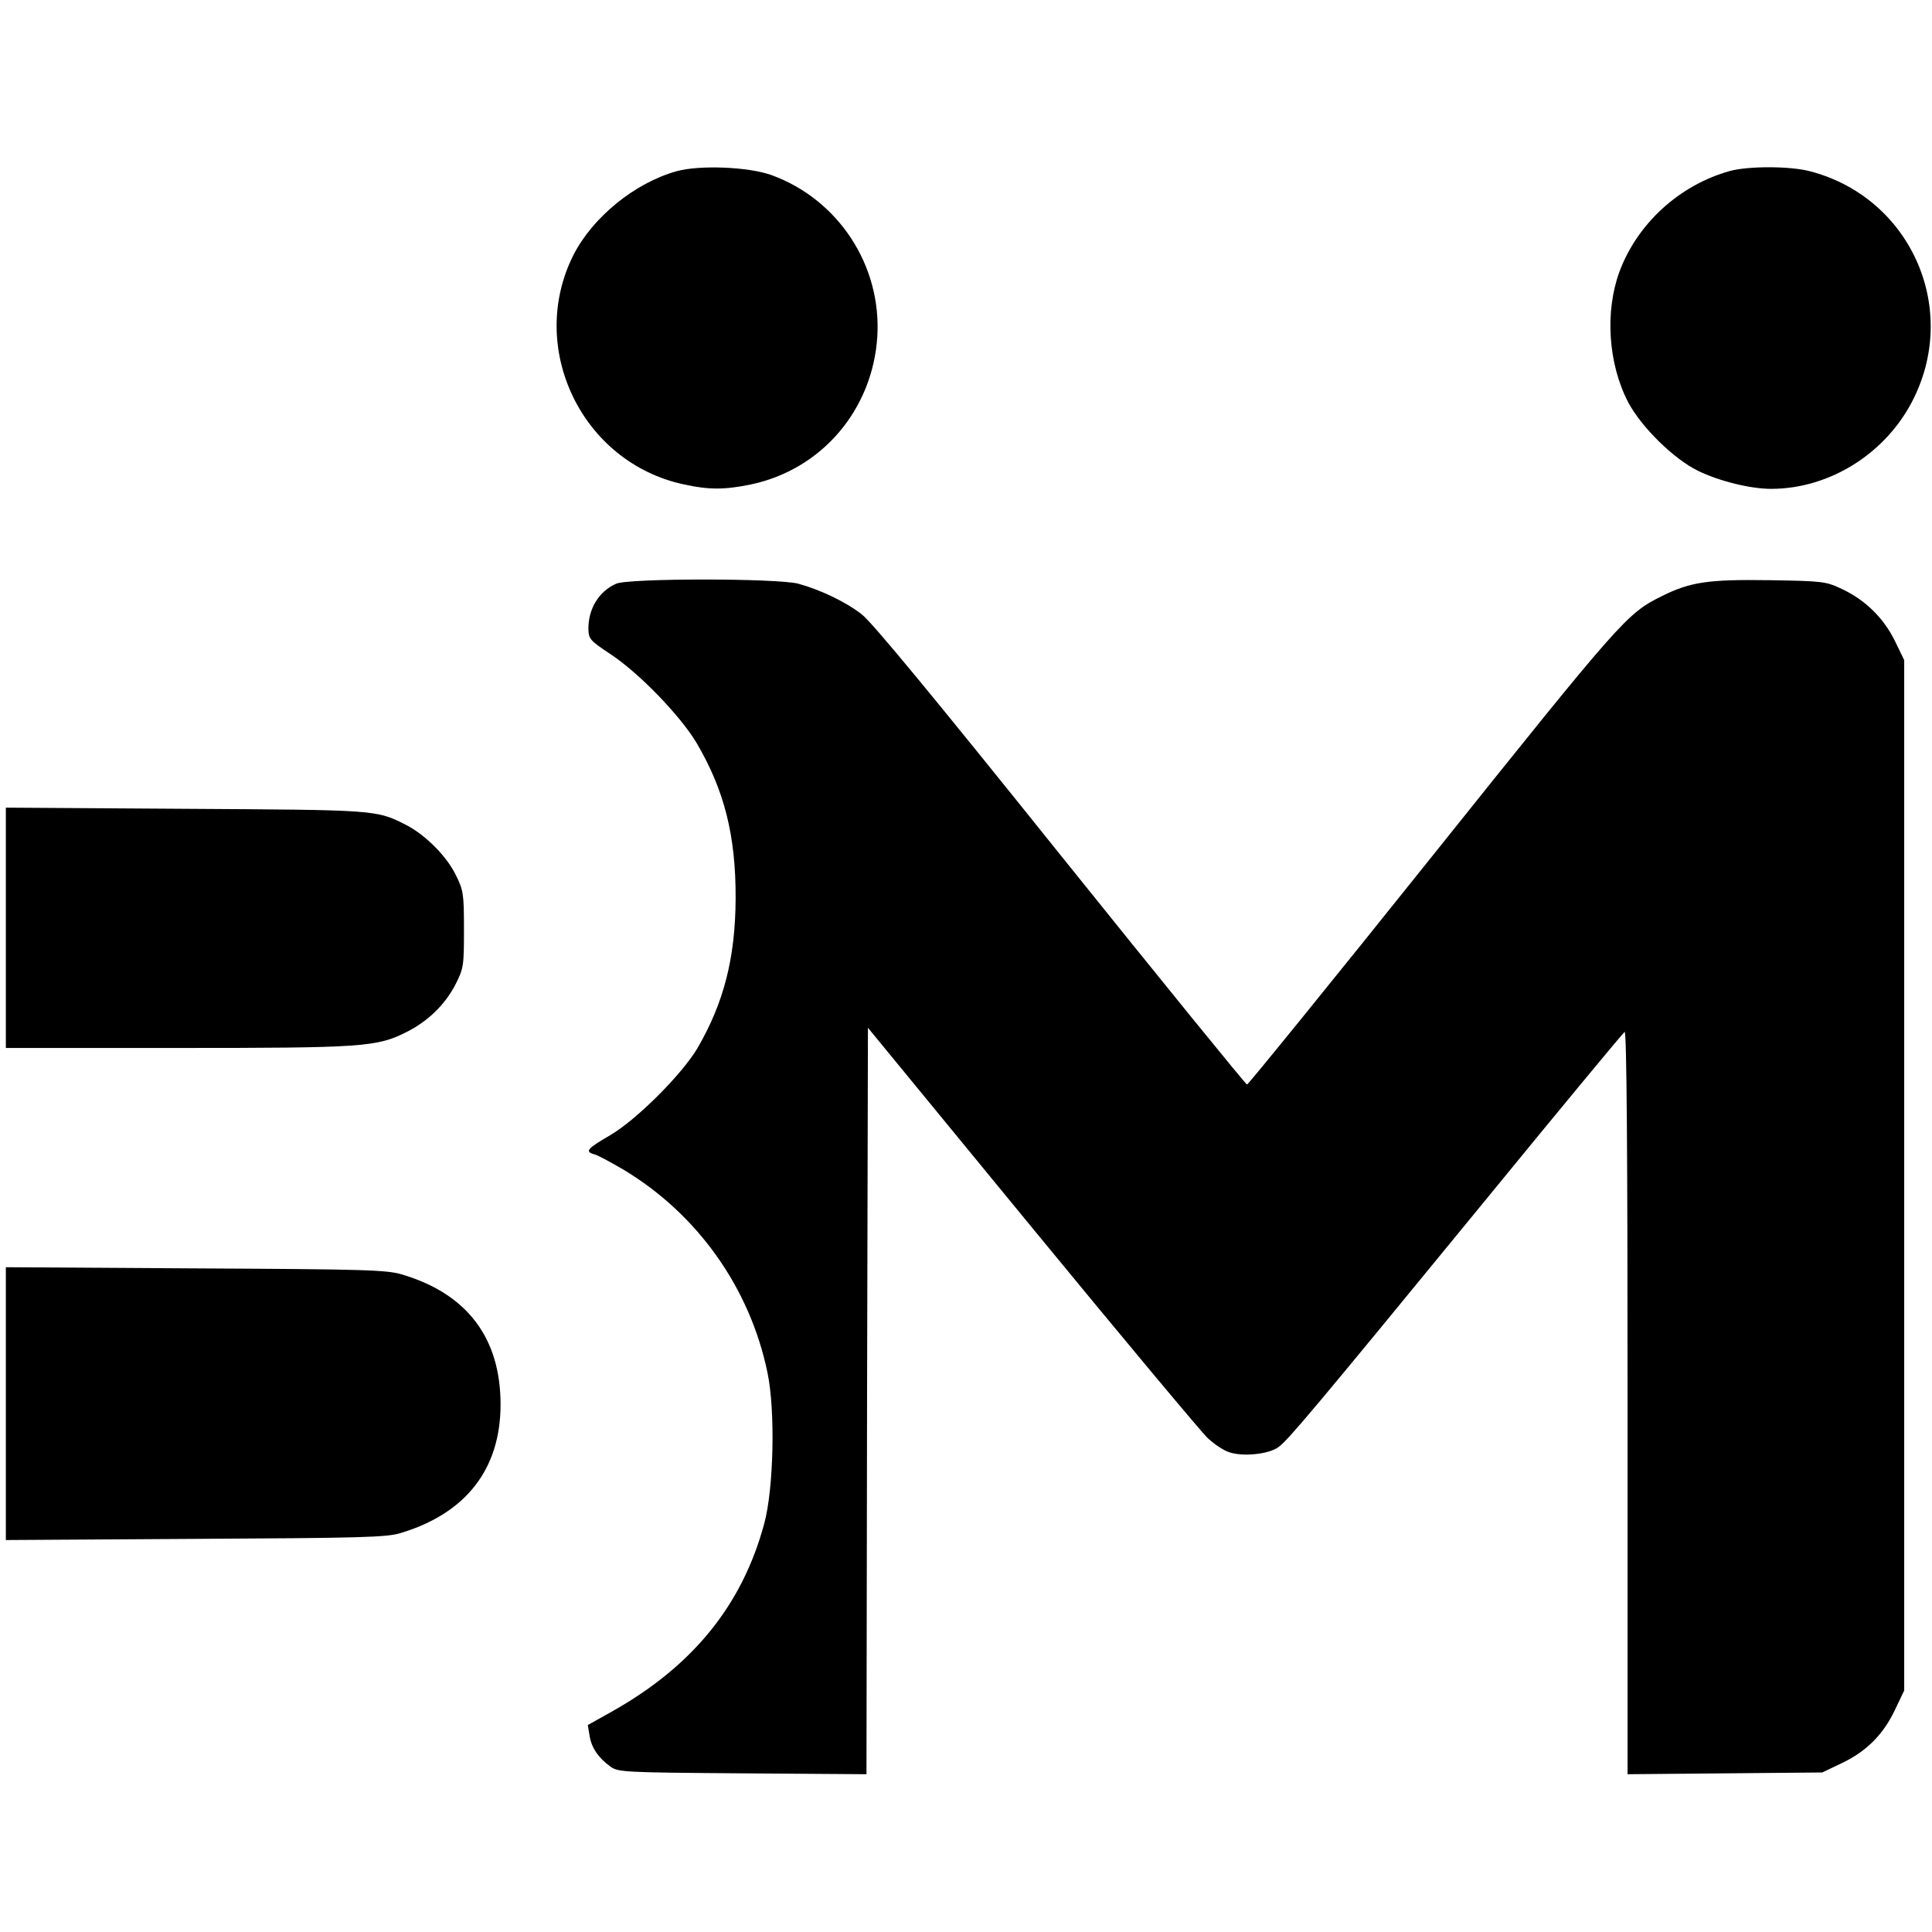
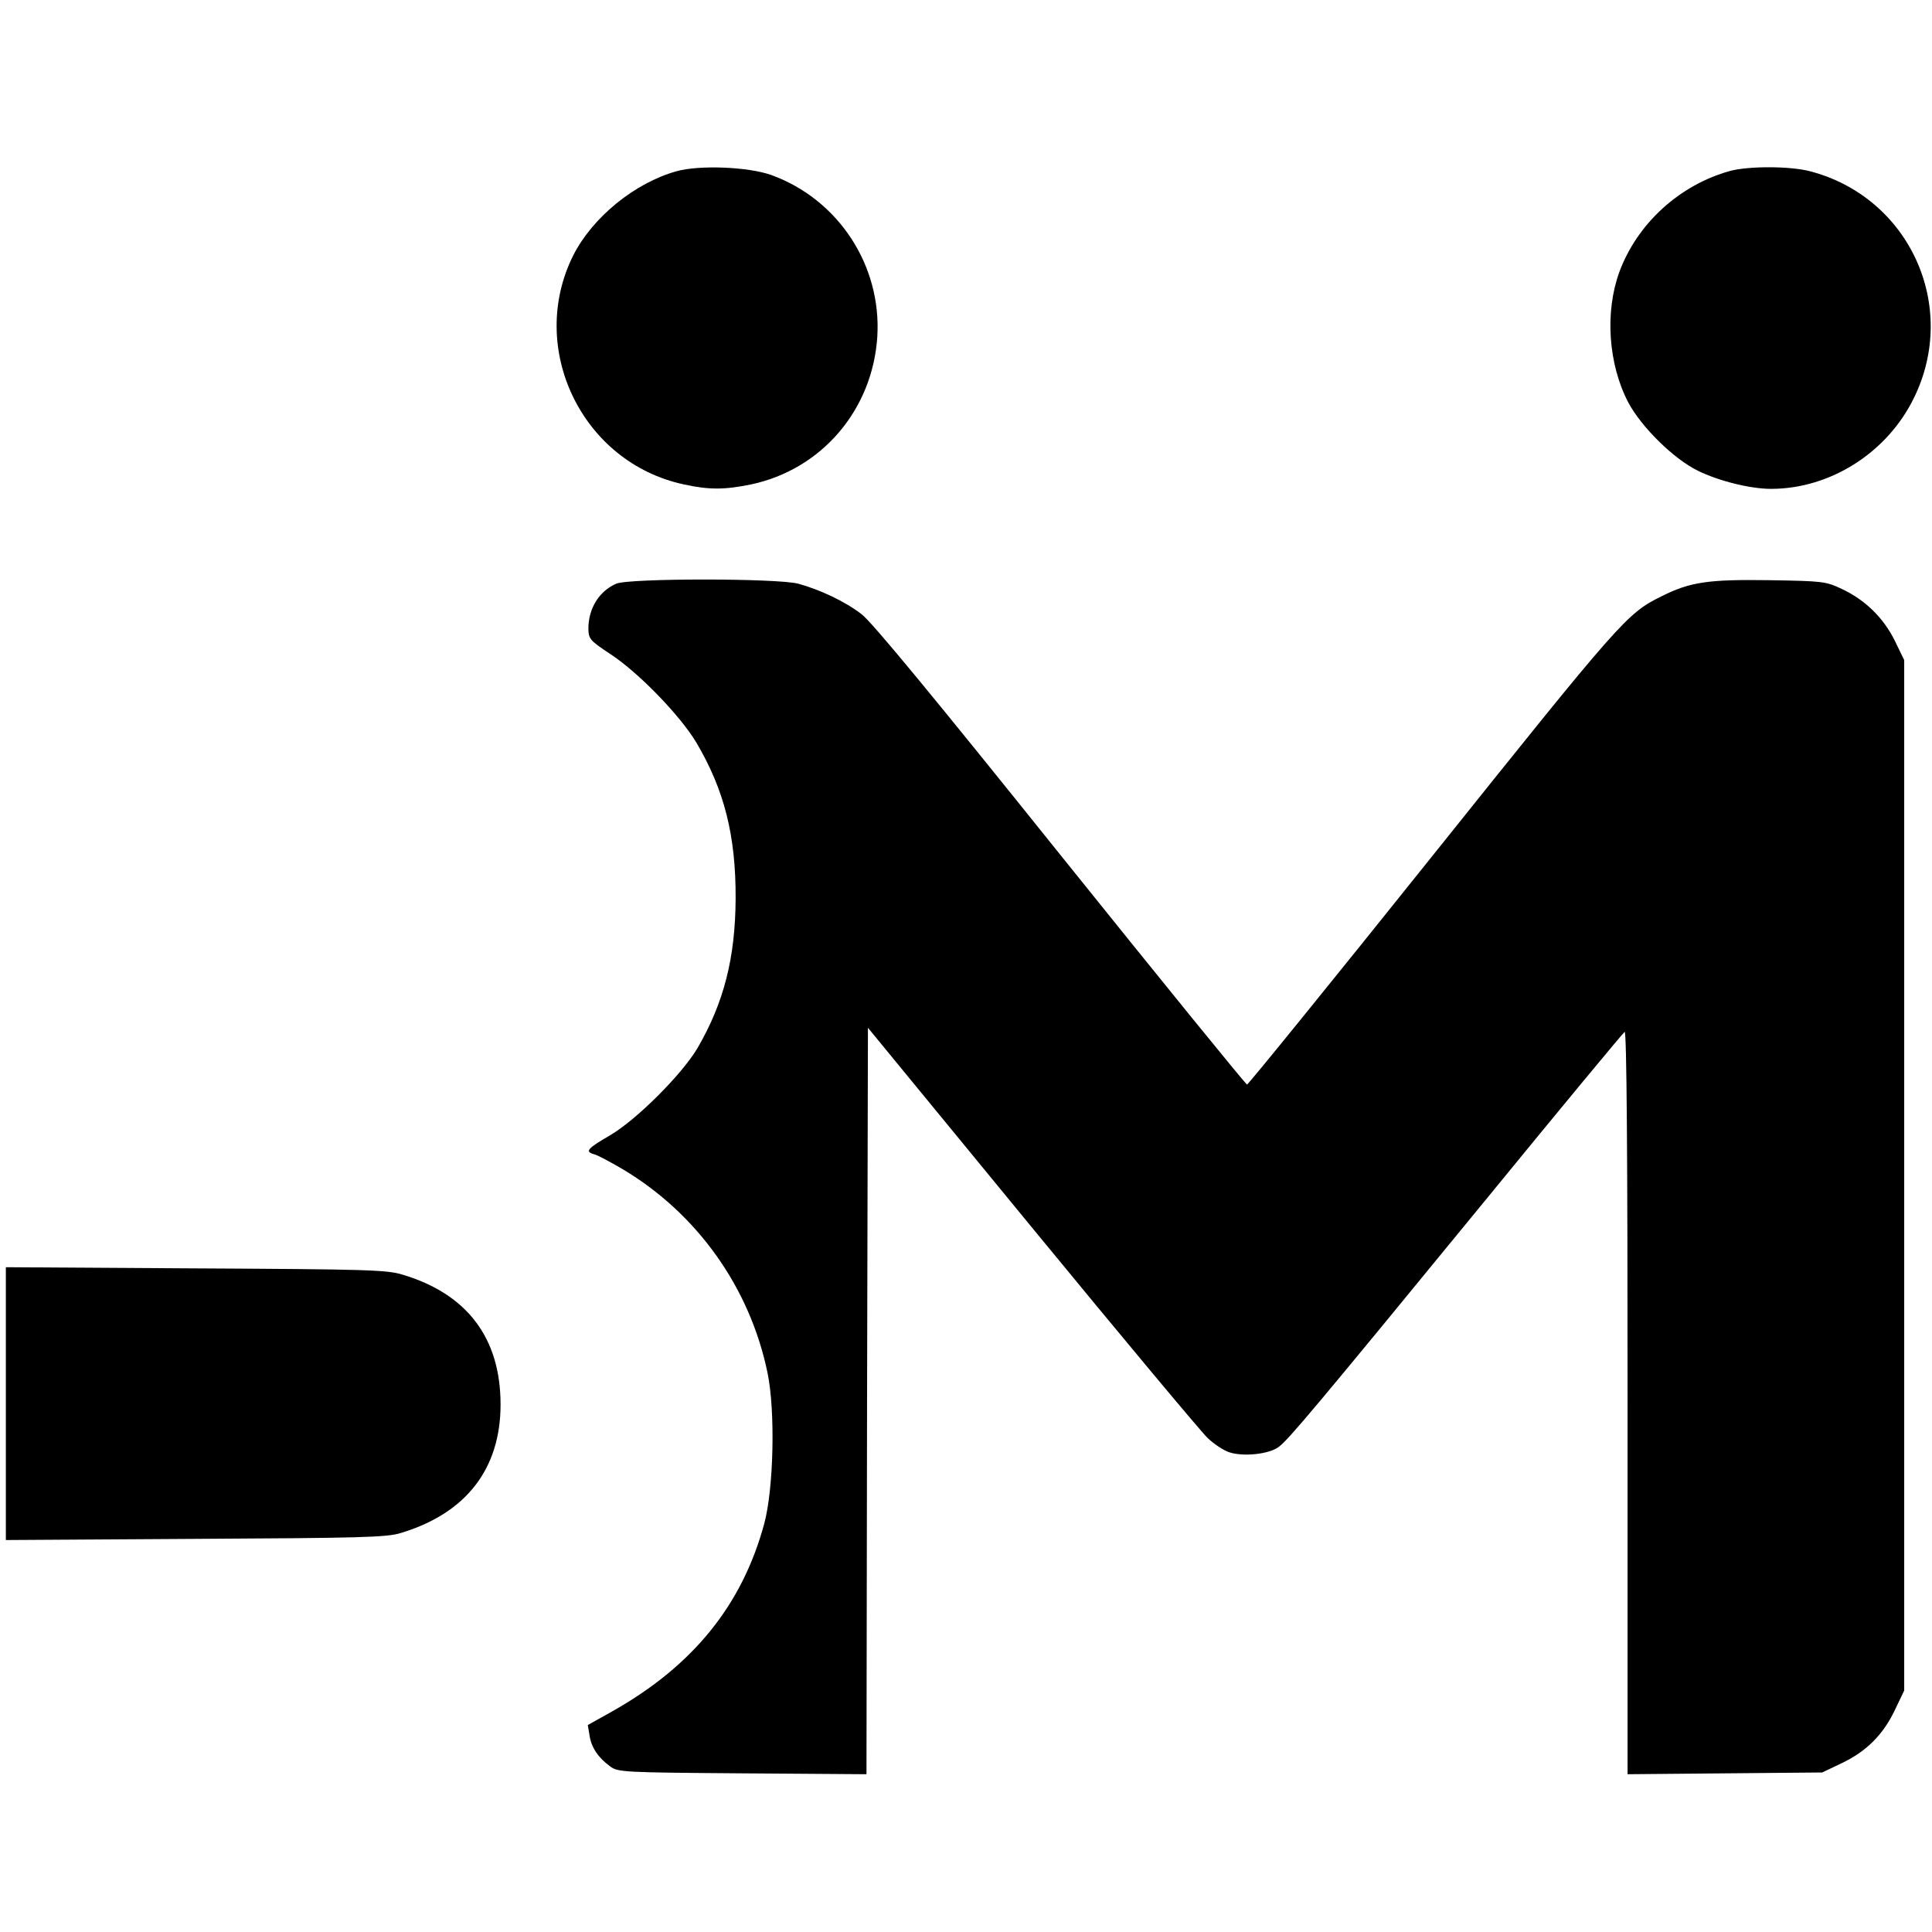
<svg xmlns="http://www.w3.org/2000/svg" version="1.0" width="660pt" height="660pt" viewBox="0 0 660 660" preserveAspectRatio="xMidYMid meet">
  <g transform="translate(0,660) scale(0.1,-0.1)" fill="#000000" stroke="none">
    <path d="M2311 6015 c-143 -40 -286 -157 -352 -286 -160 -318 29 -710 378 -784 86 -19 140 -18 228 0 242 51 416 255 432 505 15 243 -133 469 -362 552 -78 28 -245 35 -324 13z" />
    <path d="M5910 6016 c-173 -48 -317 -180 -378 -345 -50 -137 -38 -314 30 -445 45 -85 156 -194 238 -234 71 -35 179 -62 250 -62 203 0 397 124 488 310 155 315 -16 687 -355 775 -68 18 -210 18 -273 1z" />
    <path d="M2105 4606 c-59 -26 -95 -85 -95 -154 1 -35 5 -40 76 -87 97 -64 238 -210 293 -302 95 -161 135 -317 134 -533 -1 -202 -40 -355 -130 -510 -53 -90 -209 -246 -300 -299 -76 -44 -86 -55 -54 -64 11 -2 55 -26 98 -51 255 -152 435 -405 495 -696 27 -130 21 -395 -11 -514 -75 -279 -244 -487 -519 -642 l-84 -47 6 -36 c6 -40 29 -75 70 -105 27 -20 41 -21 452 -24 l424 -3 2 1275 3 1275 560 -682 c308 -375 578 -698 600 -719 22 -21 55 -43 74 -49 47 -16 136 -7 169 18 33 24 123 131 708 845 255 312 469 570 474 573 7 4 10 -422 10 -1265 l0 -1271 333 3 332 3 67 32 c84 40 141 97 181 181 l32 67 0 1760 0 1760 -32 66 c-39 79 -102 140 -181 177 -55 26 -65 27 -248 30 -209 3 -270 -6 -368 -55 -119 -59 -136 -79 -782 -886 -344 -430 -630 -782 -634 -782 -4 0 -291 353 -638 785 -429 535 -645 797 -679 822 -57 44 -143 84 -216 104 -73 19 -579 19 -622 0z" />
-     <path d="M20 3431 l0 -411 584 0 c635 0 684 3 786 55 73 37 131 94 166 162 28 55 29 64 29 188 0 122 -2 134 -28 186 -31 64 -103 136 -168 170 -104 53 -100 52 -756 56 l-613 4 0 -410z" />
    <path d="M20 1805 l0 -466 648 4 c562 3 654 5 701 20 223 67 341 219 341 439 0 227 -114 378 -336 444 -53 16 -123 18 -706 21 l-648 4 0 -466z" />
  </g>
</svg>